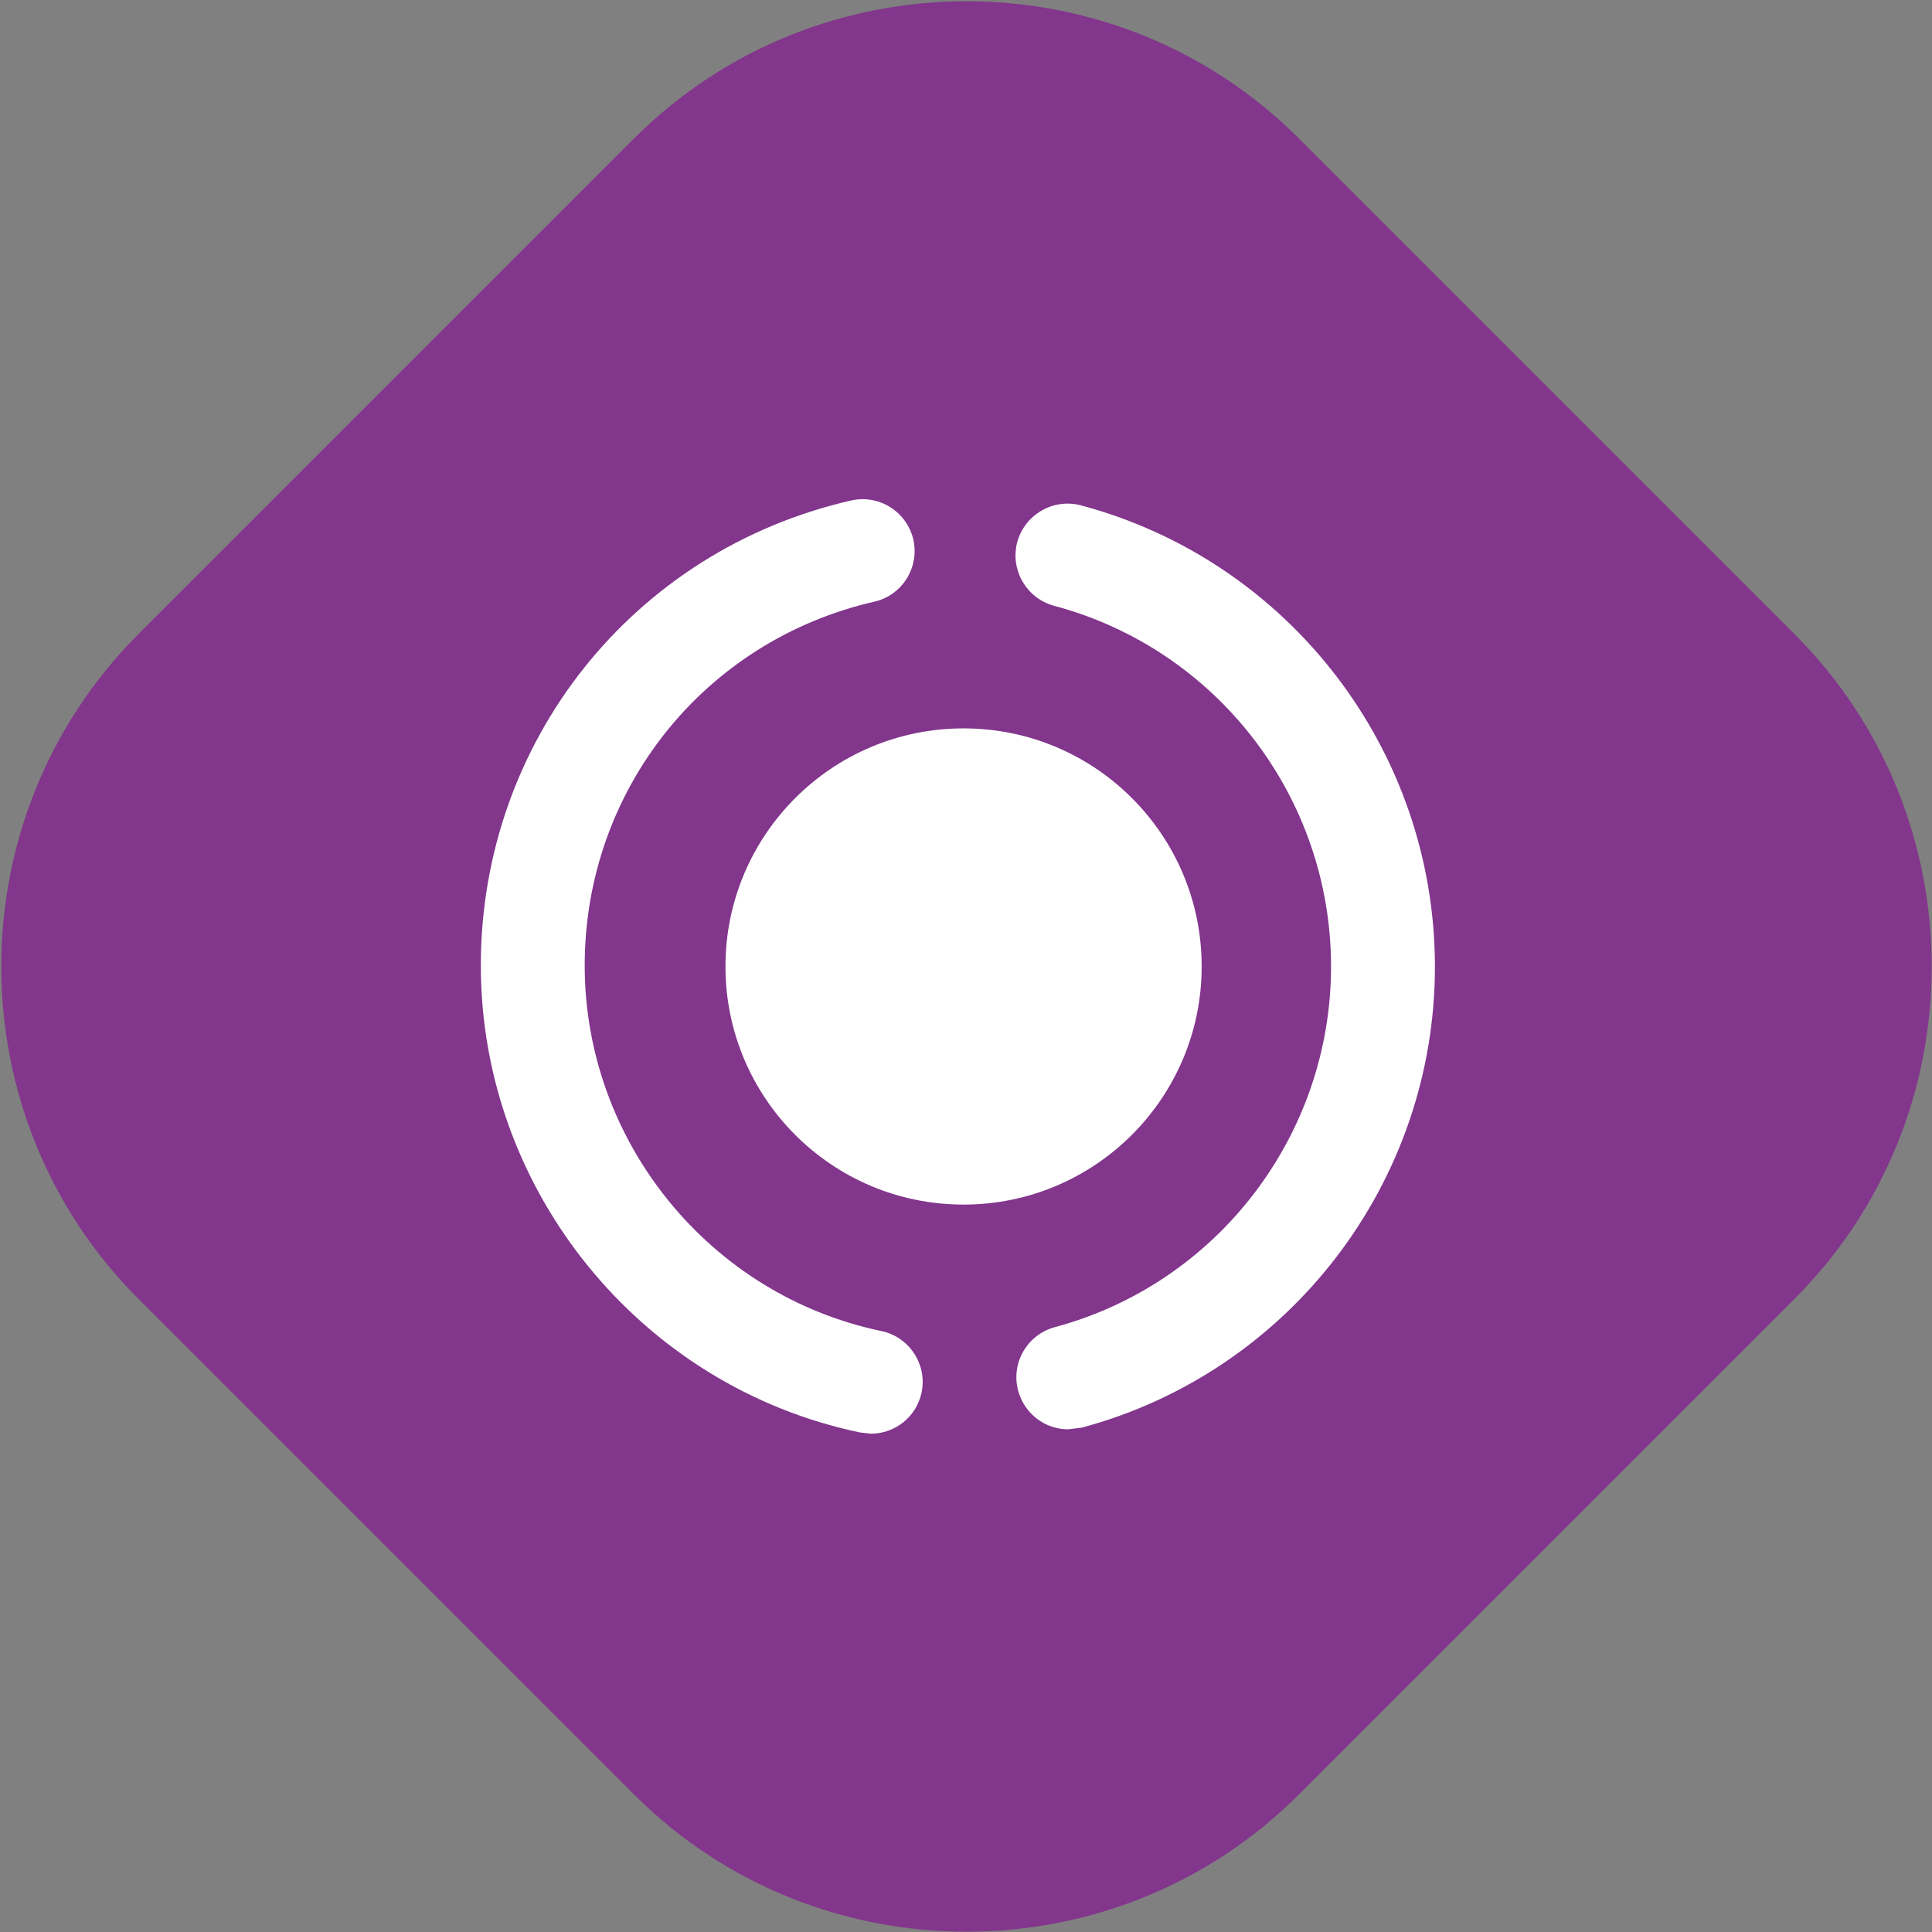
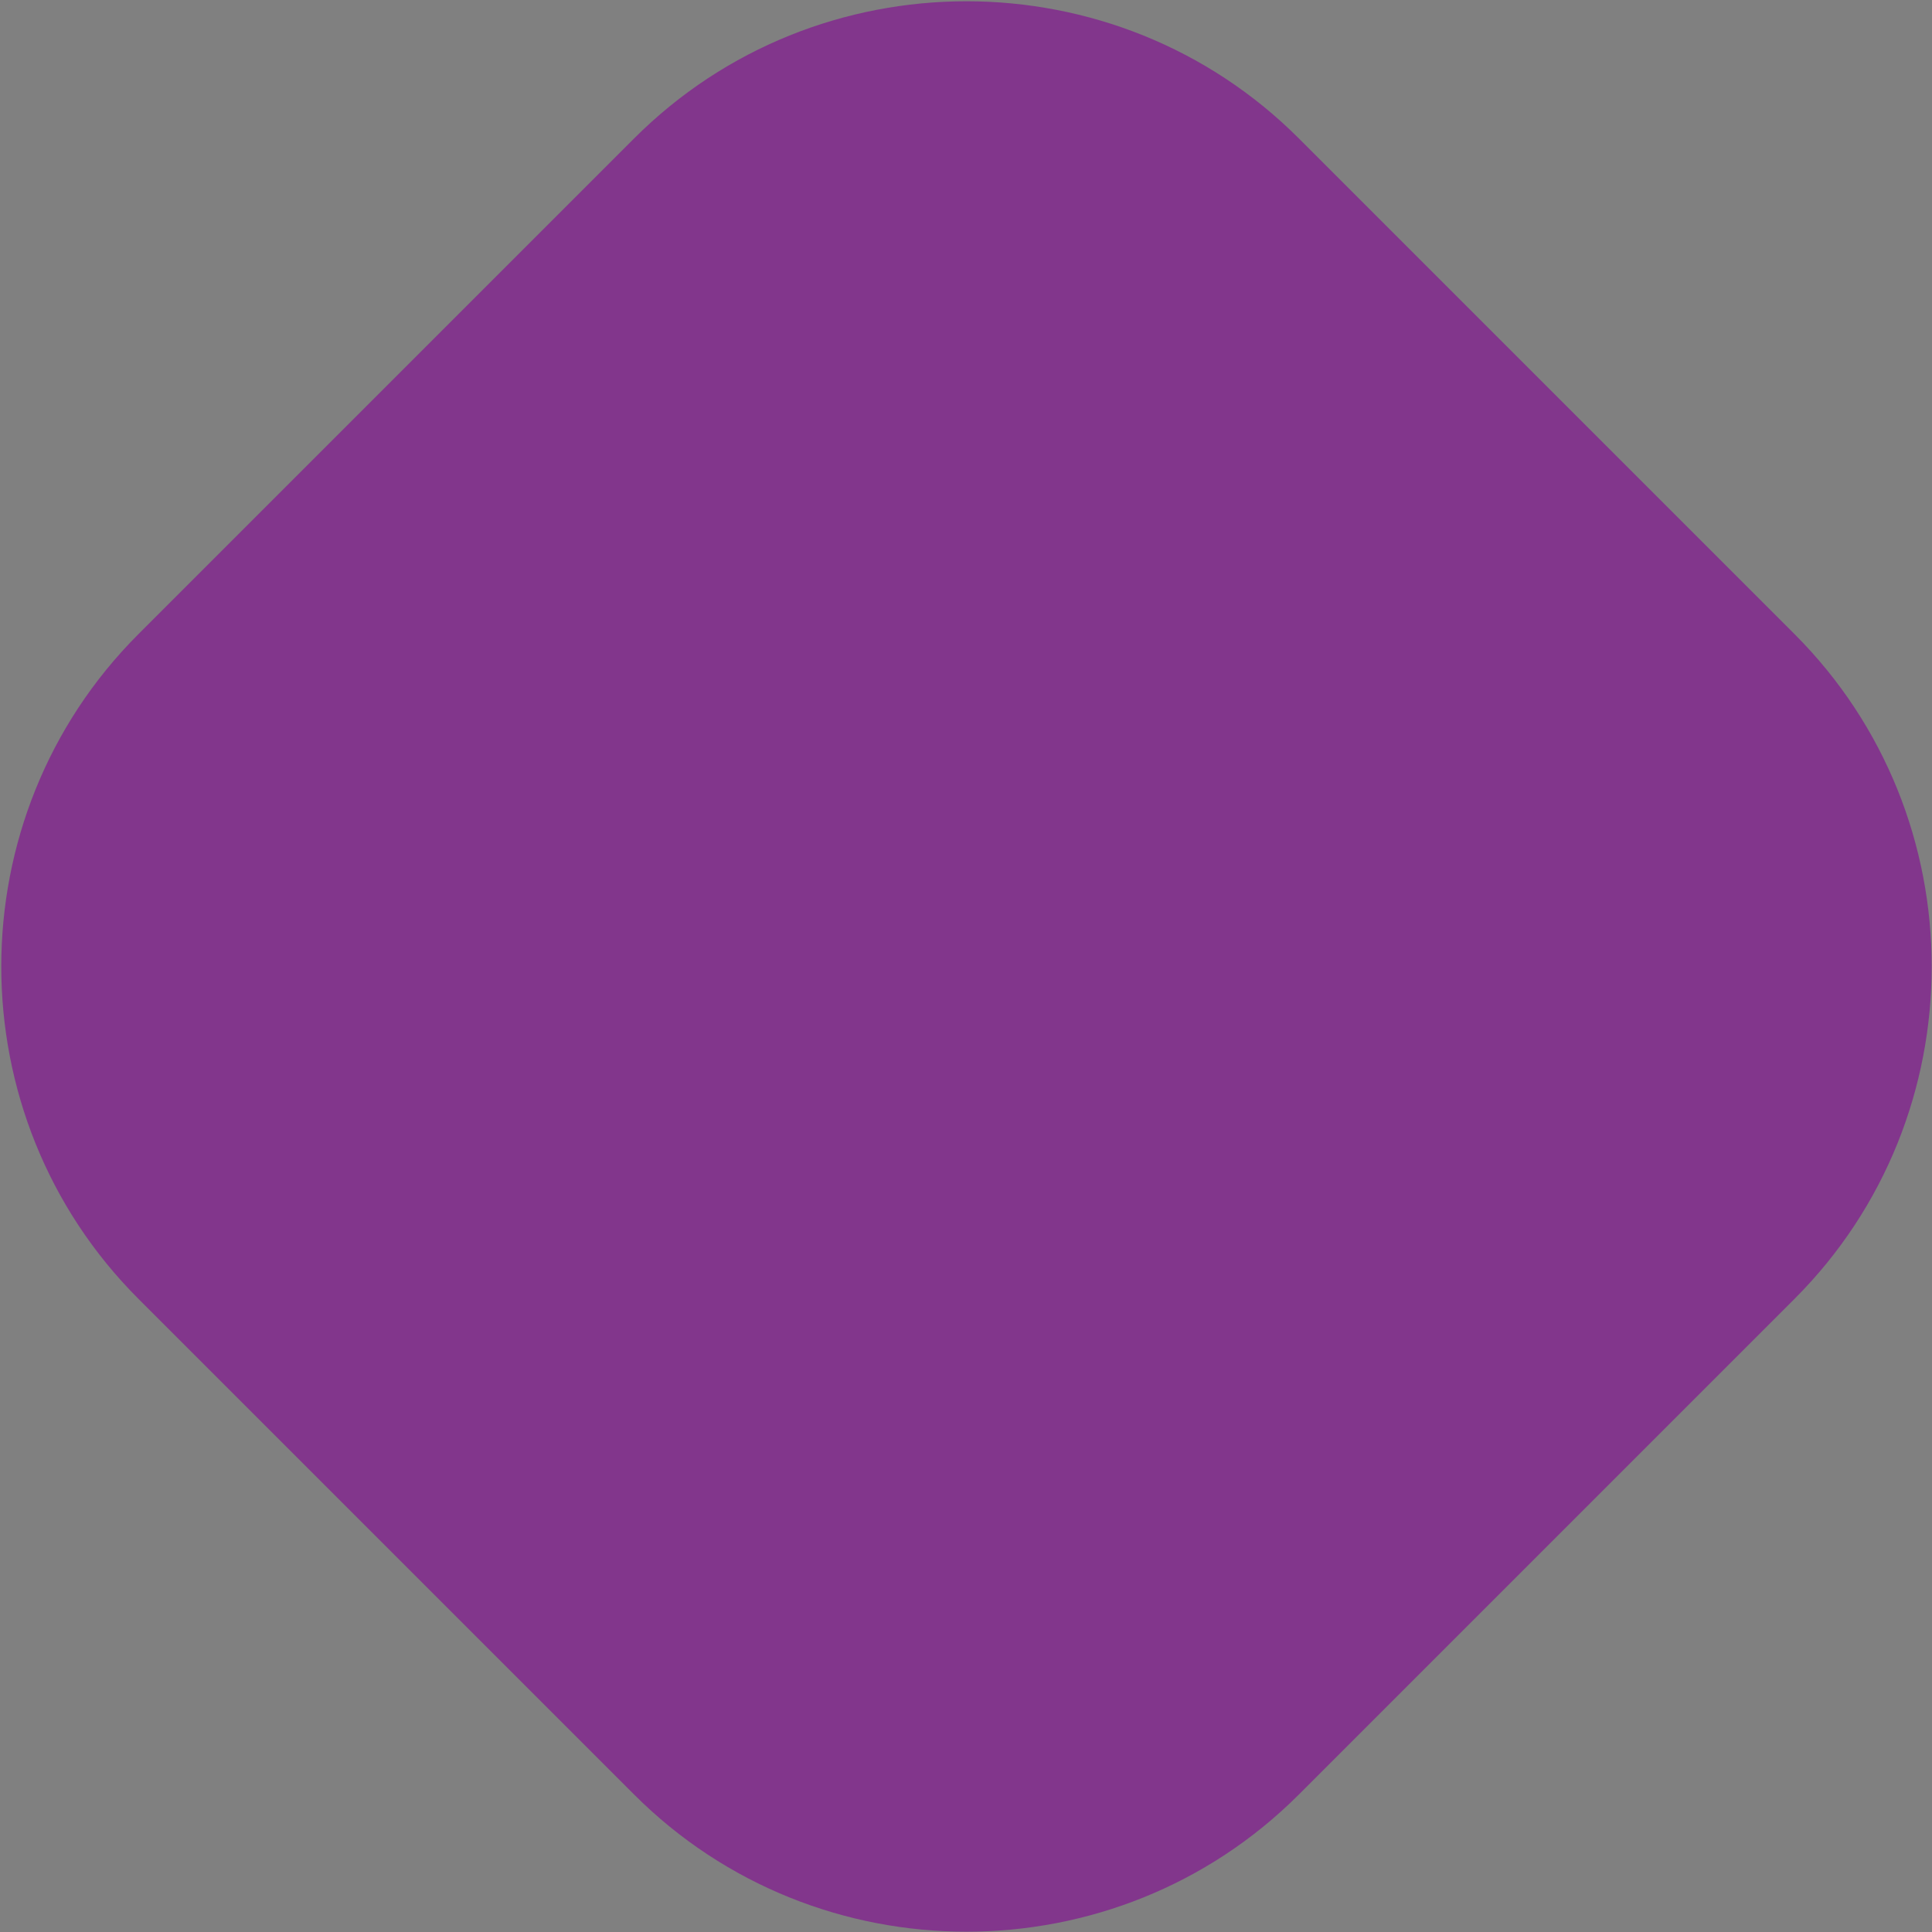
<svg xmlns="http://www.w3.org/2000/svg" viewBox="0 0 796 796">
  <rect x="0" y="0" width="796" height="796" fill="#808080" stroke="none" />
  <path class="background" fill="#82368c" d="M739.4 261.3c75.3 75.3 75.3 198.5 0 273.8L535.1 739.4c-75.3 75.3-198.5 75.3-273.8 0L57 535.1c-75.3-75.3-75.3-198.5 0-273.8L261.3 57c75.3-75.3 198.5-75.3 273.8 0l204.3 204.3z" />
-   <path class="icon" fill="#fff" d="M445.3 208.2c-11.4-3-23.1 3.8-26.2 15.2-3 11.4 3.8 23.1 15.2 26.2 67.2 17.9 114.1 79 114.1 148.6 0 69.5-46.8 130.6-113.8 148.6-11.4 3.1-18.2 14.8-15.1 26.2 2.6 9.6 11.2 15.9 20.6 15.9l5.6-.7c85.7-23 145.5-101.1 145.5-189.9 0-89.1-60-167.2-145.9-190.1m-82.2 340.2c-70.8-14.8-122.2-78.1-122.2-150.6 0-72.2 49.1-133.8 119.3-149.9 11.5-2.6 18.7-14.1 16.1-25.6-2.7-11.5-14.1-18.7-25.6-16.1-89.8 20.5-152.6 99.3-152.6 191.6 0 92.6 65.7 173.5 156.3 192.4l4.4.5c9.9 0 18.8-6.9 20.9-17 2.4-11.6-5.1-22.9-16.6-25.3" />
-   <path class="icon" fill="#fff" d="M495.1 398.2c0-54.2-43.9-98.1-98.1-98.1s-98.1 43.9-98.1 98.1 43.9 98.1 98.1 98.1c54.1 0 98.1-43.9 98.1-98.1" />
</svg>